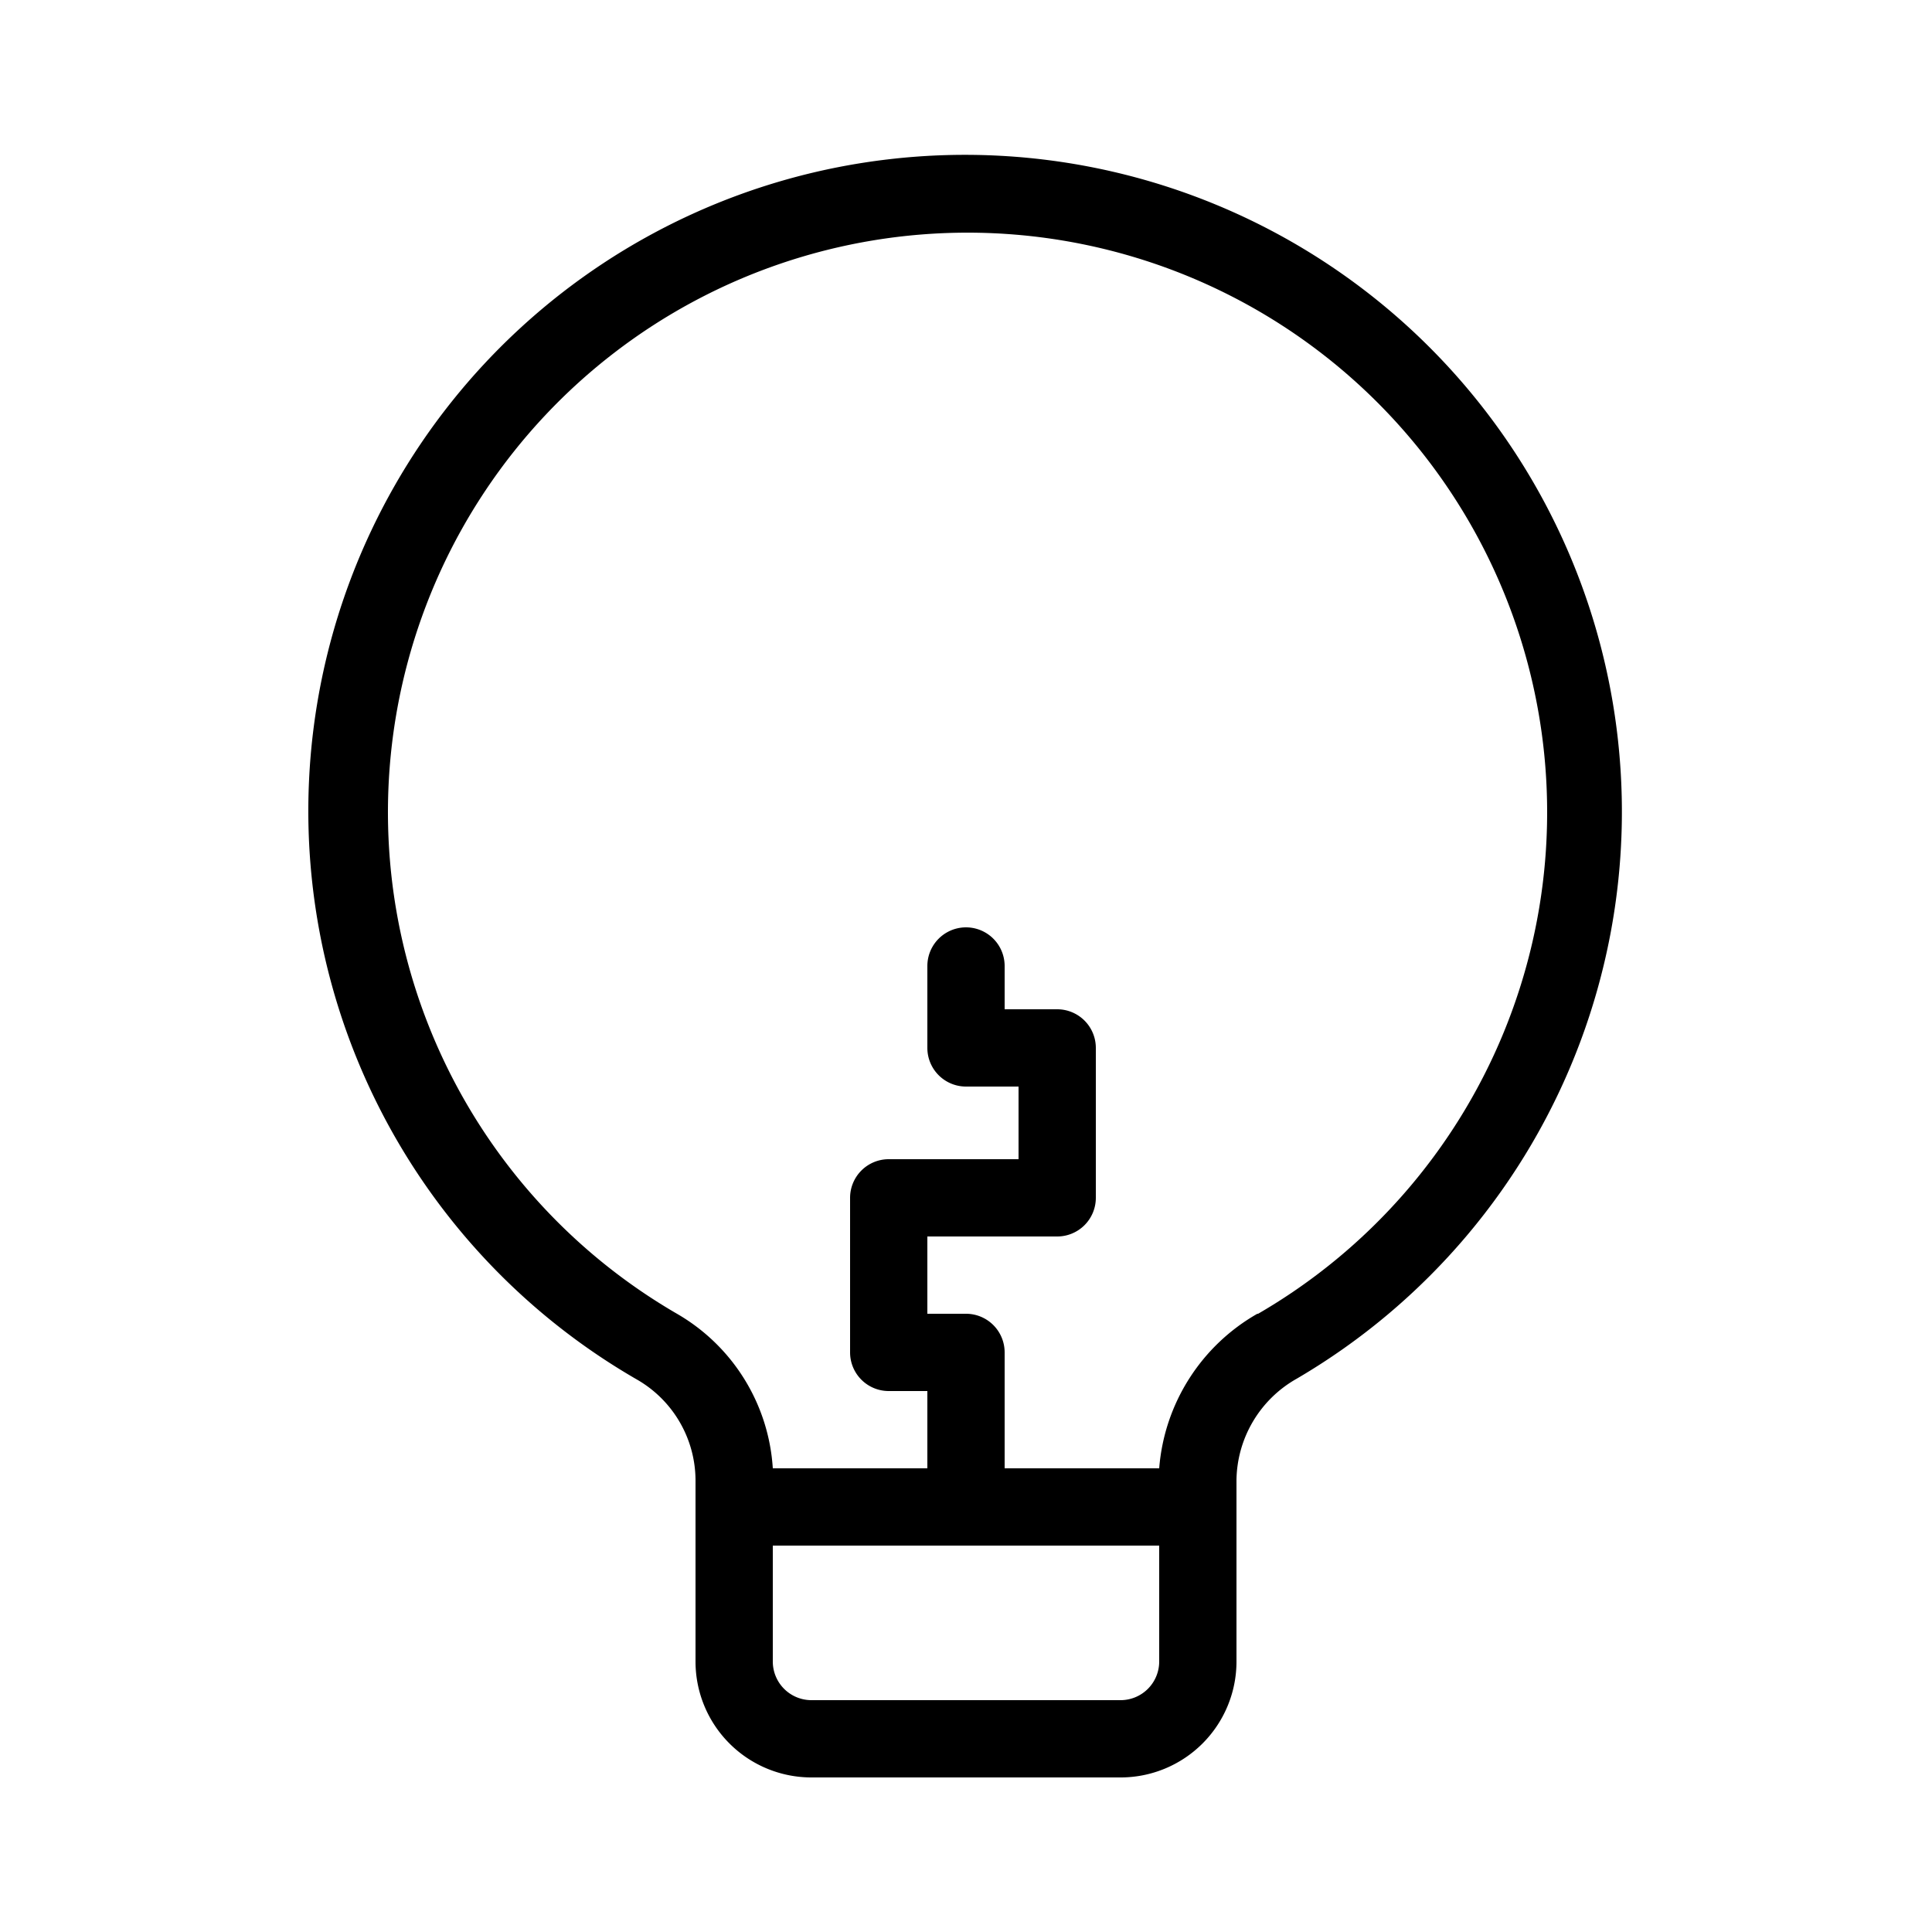
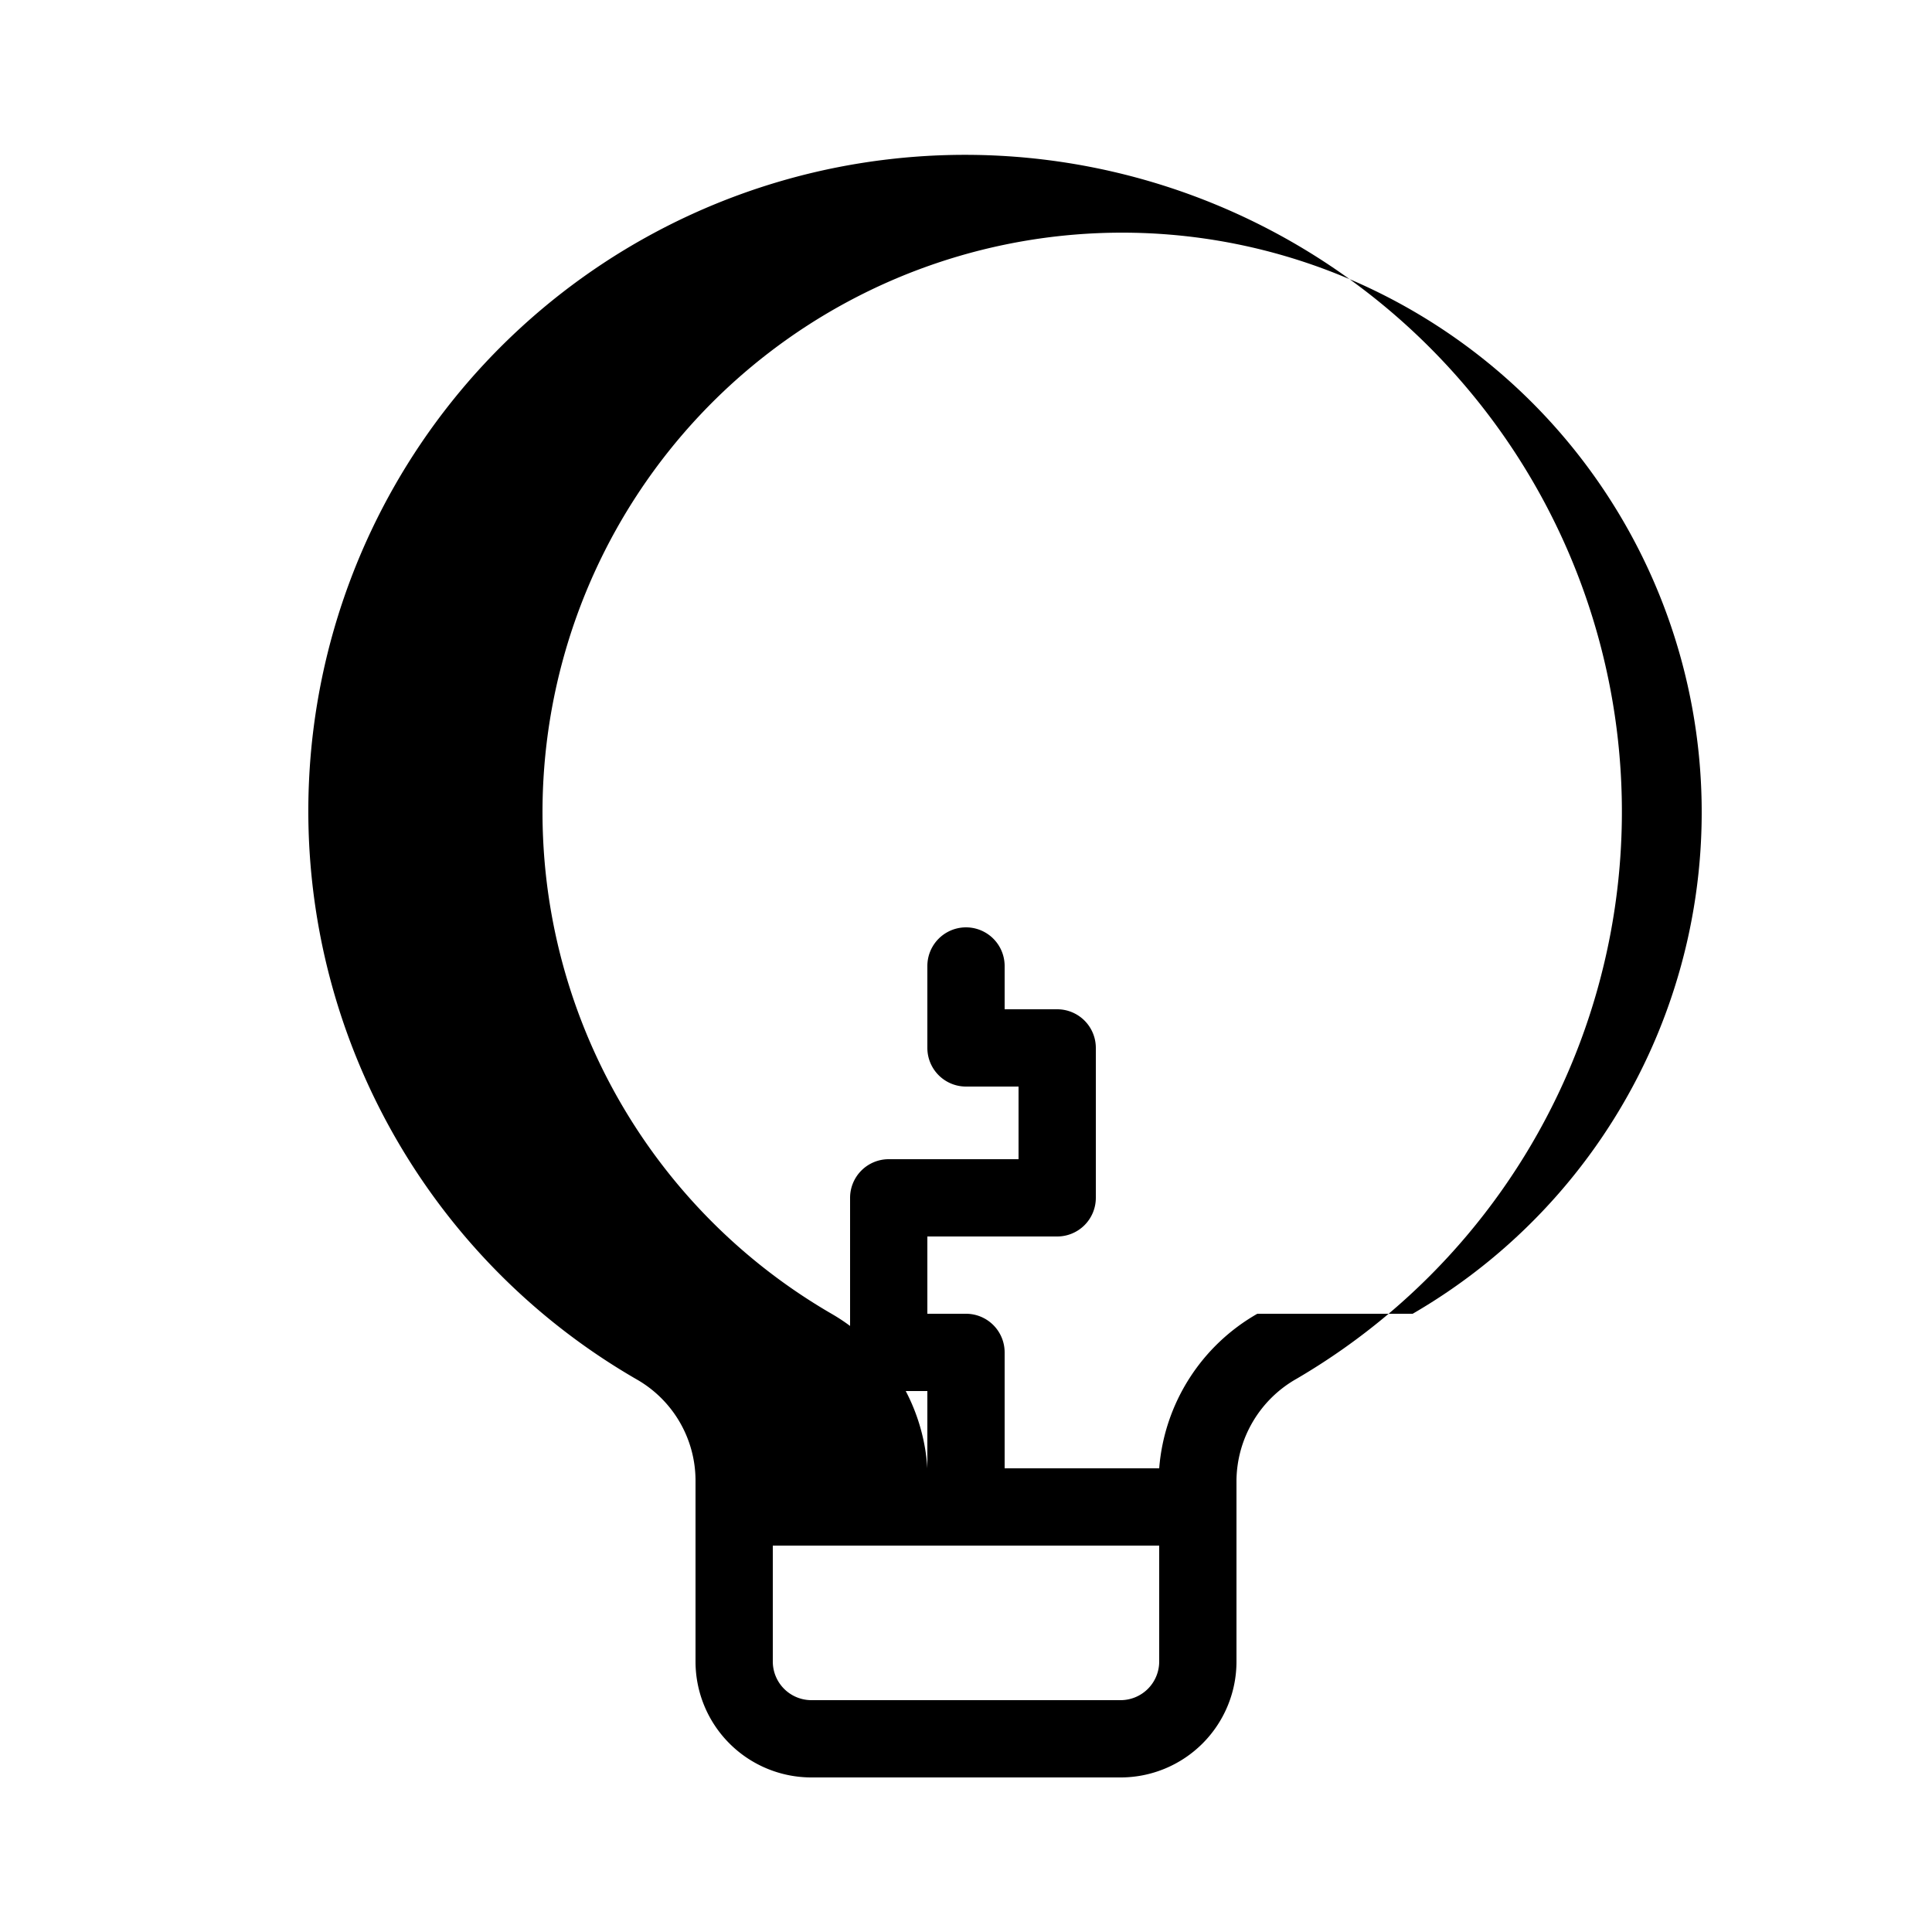
<svg xmlns="http://www.w3.org/2000/svg" height="512" viewBox="0 0 25 25" width="512">
  <g id="Layer_18" data-name="Layer 18">
-     <path d="m11.51 2.06a8.49 8.49 0 0 0 -3.27 15.79 1.51 1.51 0 0 1 .76 1.3v2.35a1.5 1.5 0 0 0 1.5 1.5h4a1.5 1.5 0 0 0 1.5-1.5v-2.35a1.53 1.53 0 0 1 .78-1.31 8.5 8.5 0 0 0 -5.27-15.78zm3.49 19.44a.5.5 0 0 1 -.5.5h-4a.5.5 0 0 1 -.5-.5v-1.5h5zm1.27-4.5a2.53 2.53 0 0 0 -1.27 2h-2v-1.5a.5.5 0 0 0 -.5-.5h-.5v-1h1.68a.5.5 0 0 0 .5-.5v-1.94a.5.5 0 0 0 -.5-.5h-.68v-.56a.5.5 0 0 0 -1 0v1.06a.5.5 0 0 0 .5.5h.68v.94h-1.68a.5.5 0 0 0 -.5.5v2a.5.5 0 0 0 .5.5h.5v1h-2a2.49 2.49 0 0 0 -1.24-2 7.5 7.5 0 1 1 7.52 0z" />
+     <path d="m11.51 2.06a8.49 8.49 0 0 0 -3.27 15.79 1.51 1.51 0 0 1 .76 1.3v2.35a1.5 1.5 0 0 0 1.5 1.5h4a1.5 1.5 0 0 0 1.5-1.5v-2.35a1.53 1.53 0 0 1 .78-1.31 8.5 8.5 0 0 0 -5.27-15.78zm3.49 19.44a.5.5 0 0 1 -.5.5h-4a.5.5 0 0 1 -.5-.5v-1.5h5zm1.27-4.5a2.53 2.53 0 0 0 -1.27 2h-2v-1.5a.5.5 0 0 0 -.5-.5h-.5v-1h1.68a.5.5 0 0 0 .5-.5v-1.94a.5.5 0 0 0 -.5-.5h-.68v-.56a.5.5 0 0 0 -1 0v1.06a.5.5 0 0 0 .5.5h.68v.94h-1.68a.5.5 0 0 0 -.5.5v2a.5.5 0 0 0 .5.5h.5v1a2.49 2.49 0 0 0 -1.24-2 7.5 7.5 0 1 1 7.52 0z" />
  </g>
</svg>